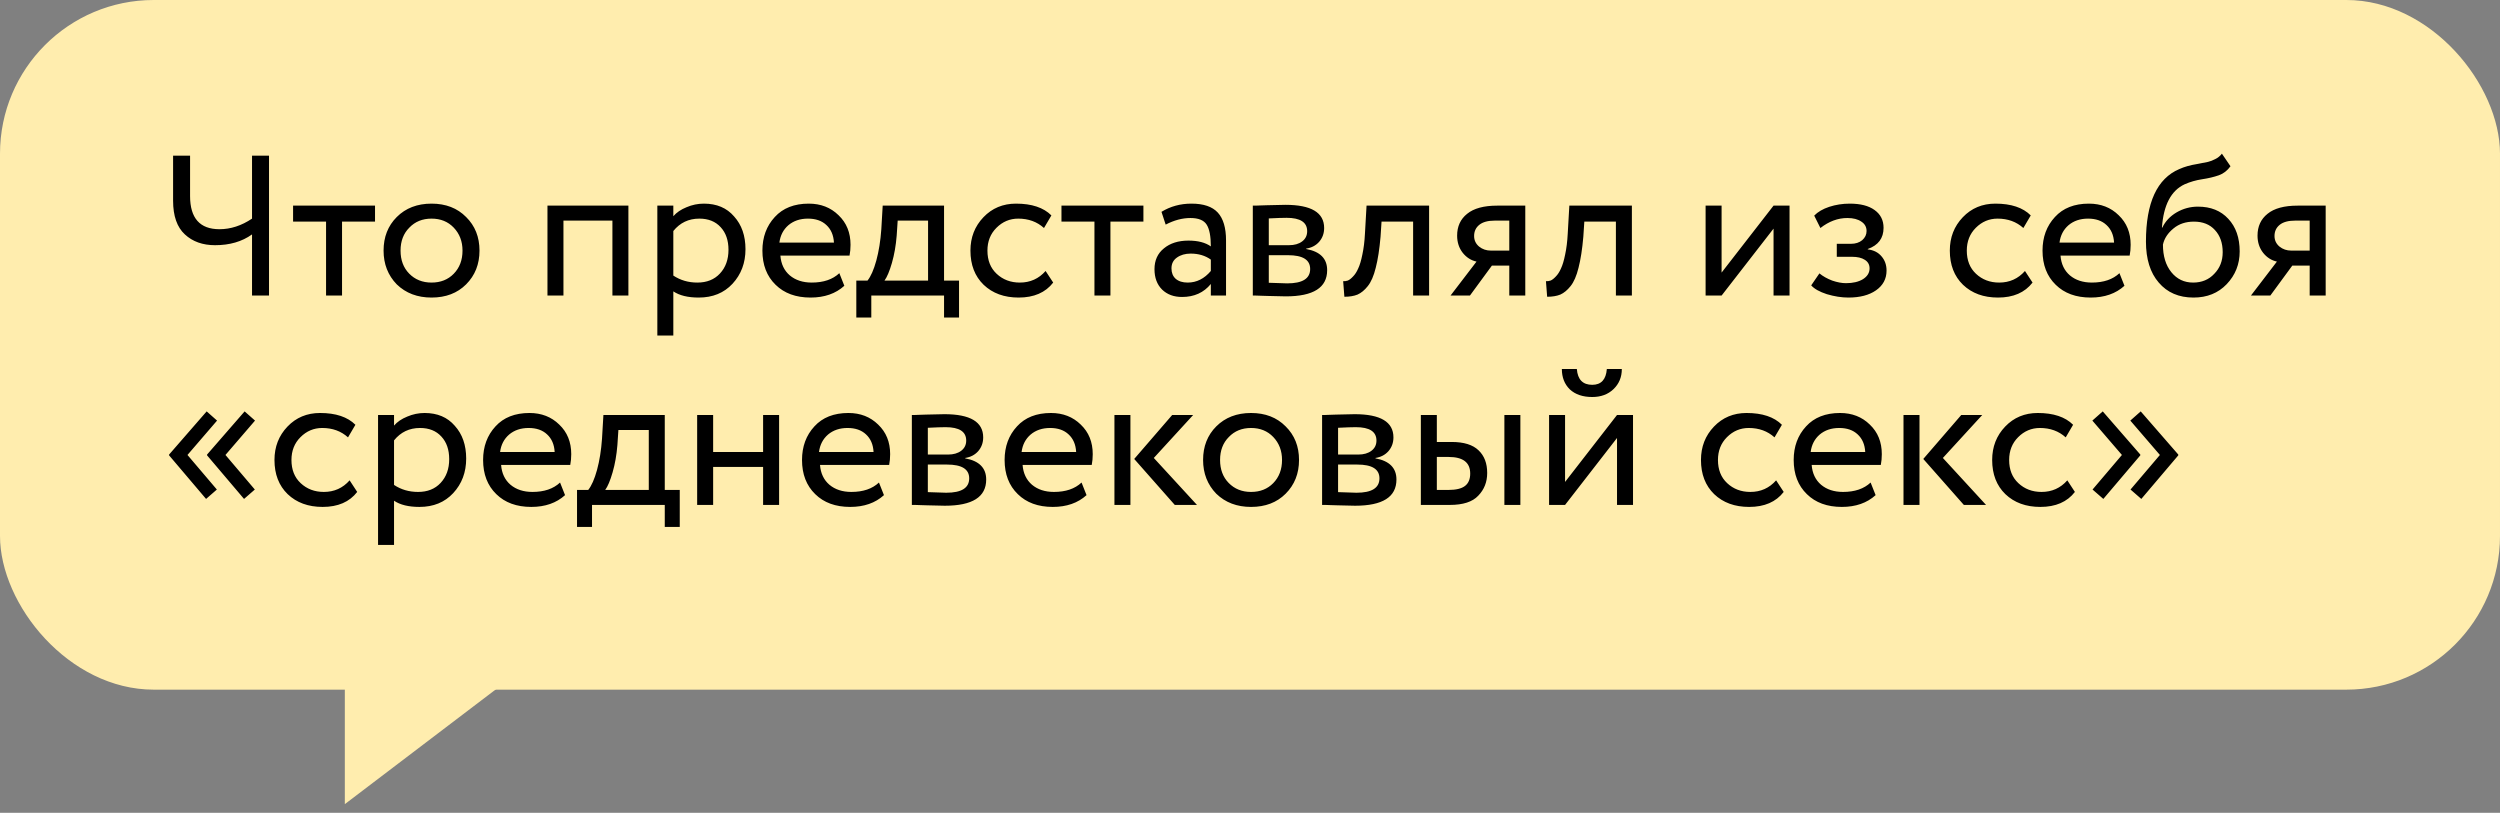
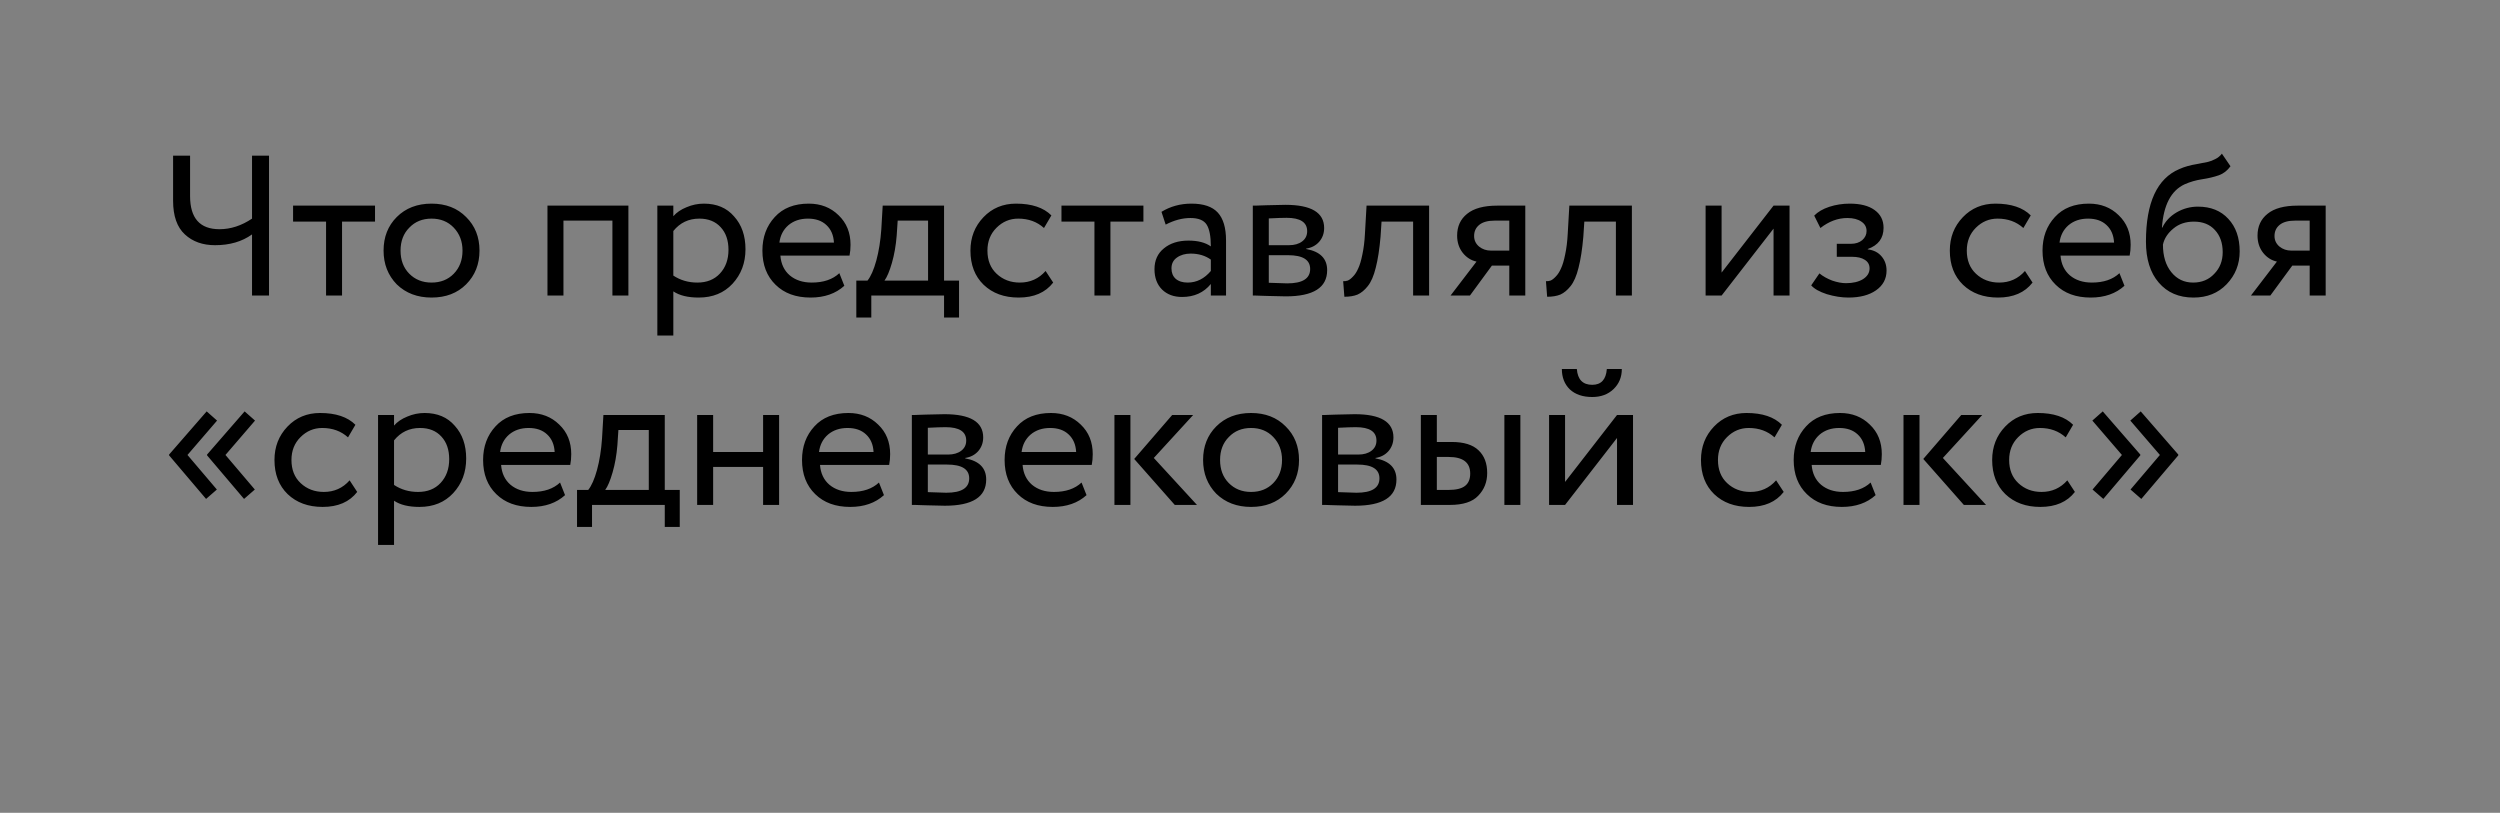
<svg xmlns="http://www.w3.org/2000/svg" width="203" height="66" viewBox="0 0 203 66" fill="none">
  <rect x="0" y="0" width="203" height="66" fill="#808080" stroke="none" />
-   <rect width="203" height="56" rx="12.483" fill="#FFEDAE" />
  <path d="M20.465 12.64H21.844V24H20.465V19.034C19.654 19.618 18.653 19.91 17.463 19.91C16.457 19.91 15.64 19.618 15.012 19.034C14.374 18.45 14.055 17.536 14.055 16.292V12.64H15.434V15.918C15.434 17.714 16.229 18.612 17.82 18.612C18.729 18.612 19.61 18.326 20.465 17.752V12.64ZM26.476 17.996H23.798V16.697H30.452V17.996H27.774V24H26.476V17.996ZM32.217 23.091C31.503 22.355 31.146 21.441 31.146 20.349C31.146 19.245 31.503 18.336 32.217 17.622C32.942 16.898 33.883 16.535 35.041 16.535C36.198 16.535 37.134 16.898 37.848 17.622C38.573 18.336 38.935 19.245 38.935 20.349C38.935 21.452 38.573 22.366 37.848 23.091C37.134 23.805 36.198 24.162 35.041 24.162C33.894 24.162 32.953 23.805 32.217 23.091ZM33.239 18.482C32.763 18.958 32.525 19.581 32.525 20.349C32.525 21.117 32.758 21.739 33.223 22.215C33.699 22.702 34.305 22.945 35.041 22.945C35.776 22.945 36.377 22.707 36.842 22.231C37.318 21.744 37.556 21.117 37.556 20.349C37.556 19.602 37.318 18.98 36.842 18.482C36.377 17.996 35.776 17.752 35.041 17.752C34.305 17.752 33.705 17.996 33.239 18.482ZM51.026 24H49.728V17.914H45.752V24H44.454V16.697H51.026V24ZM54.674 27.246H53.376V16.697H54.674V17.557C54.934 17.255 55.291 17.011 55.745 16.827C56.2 16.632 56.67 16.535 57.157 16.535C58.196 16.535 59.013 16.881 59.608 17.574C60.224 18.255 60.533 19.142 60.533 20.235C60.533 21.349 60.181 22.285 59.478 23.043C58.785 23.789 57.871 24.162 56.735 24.162C55.859 24.162 55.172 23.995 54.674 23.659V27.246ZM56.784 17.752C55.918 17.752 55.215 18.087 54.674 18.758V22.377C55.248 22.756 55.897 22.945 56.622 22.945C57.39 22.945 58.001 22.702 58.455 22.215C58.921 21.717 59.153 21.073 59.153 20.284C59.153 19.516 58.942 18.904 58.52 18.45C58.098 17.985 57.52 17.752 56.784 17.752ZM68.154 22.182L68.56 23.205C67.857 23.843 66.943 24.162 65.818 24.162C64.627 24.162 63.681 23.816 62.978 23.124C62.264 22.431 61.907 21.506 61.907 20.349C61.907 19.256 62.242 18.347 62.913 17.622C63.573 16.898 64.492 16.535 65.671 16.535C66.645 16.535 67.451 16.849 68.09 17.476C68.739 18.093 69.063 18.893 69.063 19.878C69.063 20.192 69.036 20.484 68.982 20.754H63.367C63.421 21.436 63.675 21.971 64.13 22.361C64.595 22.75 65.19 22.945 65.915 22.945C66.867 22.945 67.614 22.691 68.154 22.182ZM65.607 17.752C64.968 17.752 64.438 17.931 64.016 18.288C63.605 18.645 63.362 19.115 63.286 19.7H67.716C67.684 19.094 67.478 18.618 67.1 18.271C66.732 17.925 66.234 17.752 65.607 17.752ZM70.75 25.785H69.533V22.783H70.442C70.712 22.448 70.95 21.907 71.156 21.16C71.361 20.403 71.497 19.559 71.562 18.628L71.675 16.697H76.657V22.783H77.874V25.785H76.657V24H70.75V25.785ZM72.892 17.914L72.811 19.131C72.746 19.943 72.616 20.684 72.422 21.355C72.227 22.026 72.027 22.502 71.821 22.783H75.359V17.914H72.892ZM84.902 22.004L85.519 22.945C84.891 23.757 83.956 24.162 82.711 24.162C81.543 24.162 80.596 23.816 79.871 23.124C79.157 22.431 78.8 21.506 78.8 20.349C78.8 19.278 79.152 18.374 79.855 17.639C80.558 16.903 81.44 16.535 82.5 16.535C83.777 16.535 84.734 16.854 85.373 17.492L84.772 18.515C84.21 18.006 83.512 17.752 82.679 17.752C81.997 17.752 81.408 18.001 80.91 18.499C80.423 18.985 80.18 19.602 80.18 20.349C80.18 21.138 80.429 21.766 80.926 22.231C81.435 22.707 82.062 22.945 82.809 22.945C83.653 22.945 84.35 22.631 84.902 22.004ZM88.869 17.996H86.191V16.697H92.845V17.996H90.167V24H88.869V17.996ZM94.653 18.239L94.312 17.2C95.037 16.757 95.848 16.535 96.746 16.535C97.731 16.535 98.445 16.779 98.888 17.265C99.332 17.752 99.554 18.504 99.554 19.521V24H98.32V23.059C97.747 23.762 96.968 24.114 95.984 24.114C95.313 24.114 94.772 23.913 94.361 23.513C93.95 23.102 93.744 22.55 93.744 21.858C93.744 21.144 93.998 20.581 94.507 20.17C95.015 19.748 95.681 19.537 96.503 19.537C97.271 19.537 97.877 19.694 98.32 20.008C98.32 19.186 98.207 18.596 97.98 18.239C97.752 17.882 97.314 17.703 96.665 17.703C96.005 17.703 95.335 17.882 94.653 18.239ZM96.438 22.945C97.163 22.945 97.79 22.631 98.32 22.004V21.079C97.866 20.754 97.32 20.592 96.681 20.592C96.238 20.592 95.865 20.7 95.562 20.917C95.27 21.122 95.124 21.414 95.124 21.793C95.124 22.15 95.237 22.431 95.464 22.637C95.702 22.842 96.027 22.945 96.438 22.945ZM101.728 24V16.697C101.782 16.697 101.858 16.697 101.955 16.697C102.052 16.686 102.193 16.681 102.377 16.681C102.561 16.67 102.728 16.665 102.88 16.665C103.681 16.643 104.178 16.632 104.373 16.632C106.472 16.632 107.521 17.26 107.521 18.515C107.521 18.948 107.386 19.321 107.115 19.635C106.845 19.938 106.493 20.122 106.061 20.186V20.219C107.197 20.424 107.765 20.998 107.765 21.939C107.765 23.356 106.645 24.065 104.405 24.065C104.297 24.065 103.821 24.054 102.977 24.032C102.815 24.032 102.637 24.027 102.442 24.016C102.247 24.016 102.096 24.011 101.987 24C101.879 24 101.793 24 101.728 24ZM104.584 20.722H103.026V22.961C103.805 22.994 104.303 23.01 104.519 23.01C105.763 23.01 106.385 22.621 106.385 21.842C106.385 21.095 105.785 20.722 104.584 20.722ZM104.47 17.687C104.157 17.687 103.675 17.703 103.026 17.736V19.91H104.665C105.109 19.91 105.466 19.808 105.736 19.602C106.007 19.397 106.142 19.121 106.142 18.774C106.142 18.05 105.585 17.687 104.47 17.687ZM116.043 24H114.745V17.996H112.181L112.1 19.229C112.013 20.235 111.883 21.073 111.71 21.744C111.548 22.404 111.332 22.902 111.061 23.237C110.802 23.562 110.526 23.789 110.234 23.919C109.941 24.038 109.584 24.097 109.163 24.097L109.065 22.832C109.184 22.842 109.309 22.826 109.438 22.783C109.568 22.729 109.709 22.621 109.86 22.458C110.023 22.296 110.163 22.08 110.282 21.809C110.412 21.539 110.526 21.16 110.623 20.673C110.731 20.176 110.802 19.608 110.834 18.969L110.964 16.697H116.043V24ZM121.581 16.697H123.853V24H122.554V21.566H121.143L119.358 24H117.783L119.893 21.241C119.449 21.144 119.076 20.906 118.773 20.527C118.47 20.138 118.319 19.672 118.319 19.131C118.319 18.385 118.589 17.795 119.13 17.363C119.671 16.919 120.488 16.697 121.581 16.697ZM119.698 19.164C119.698 19.51 119.834 19.797 120.104 20.024C120.374 20.241 120.694 20.349 121.061 20.349H122.554V17.914H121.37C120.818 17.914 120.402 18.028 120.12 18.255C119.839 18.482 119.698 18.785 119.698 19.164ZM132.509 24H131.211V17.996H128.647L128.566 19.229C128.479 20.235 128.349 21.073 128.176 21.744C128.014 22.404 127.798 22.902 127.527 23.237C127.267 23.562 126.992 23.789 126.7 23.919C126.407 24.038 126.05 24.097 125.628 24.097L125.531 22.832C125.65 22.842 125.774 22.826 125.904 22.783C126.034 22.729 126.175 22.621 126.326 22.458C126.489 22.296 126.629 22.08 126.748 21.809C126.878 21.539 126.992 21.16 127.089 20.673C127.197 20.176 127.267 19.608 127.3 18.969L127.43 16.697H132.509V24ZM144.012 18.564L139.793 24H138.495V16.697H139.793V22.134L144.012 16.697H145.311V24H144.012V18.564ZM150.089 24.162C149.537 24.162 148.953 24.07 148.336 23.886C147.741 23.692 147.319 23.454 147.07 23.172L147.736 22.199C148.028 22.437 148.374 22.631 148.774 22.783C149.185 22.924 149.559 22.994 149.894 22.994C150.456 22.994 150.916 22.886 151.273 22.669C151.63 22.442 151.809 22.15 151.809 21.793C151.809 21.49 151.679 21.257 151.419 21.095C151.171 20.933 150.824 20.852 150.381 20.852H149.147V19.797H150.3C150.667 19.797 150.97 19.7 151.208 19.505C151.446 19.299 151.565 19.05 151.565 18.758C151.565 18.434 151.425 18.18 151.143 17.996C150.862 17.801 150.484 17.703 150.007 17.703C149.239 17.703 148.509 17.974 147.817 18.515L147.314 17.509C147.606 17.206 148.011 16.968 148.531 16.795C149.061 16.622 149.618 16.535 150.202 16.535C151.068 16.535 151.738 16.708 152.215 17.054C152.701 17.401 152.945 17.882 152.945 18.499C152.945 19.343 152.517 19.916 151.663 20.219V20.251C152.139 20.305 152.512 20.495 152.783 20.819C153.053 21.133 153.188 21.517 153.188 21.971C153.188 22.642 152.902 23.178 152.328 23.578C151.766 23.968 151.019 24.162 150.089 24.162ZM164.427 22.004L165.043 22.945C164.416 23.757 163.48 24.162 162.236 24.162C161.067 24.162 160.121 23.816 159.396 23.124C158.682 22.431 158.325 21.506 158.325 20.349C158.325 19.278 158.676 18.374 159.38 17.639C160.083 16.903 160.965 16.535 162.025 16.535C163.301 16.535 164.259 16.854 164.897 17.492L164.297 18.515C163.734 18.006 163.036 17.752 162.203 17.752C161.522 17.752 160.932 18.001 160.434 18.499C159.948 18.985 159.704 19.602 159.704 20.349C159.704 21.138 159.953 21.766 160.451 22.231C160.959 22.707 161.587 22.945 162.333 22.945C163.177 22.945 163.875 22.631 164.427 22.004ZM172.1 22.182L172.506 23.205C171.803 23.843 170.889 24.162 169.764 24.162C168.573 24.162 167.627 23.816 166.924 23.124C166.21 22.431 165.853 21.506 165.853 20.349C165.853 19.256 166.188 18.347 166.859 17.622C167.519 16.898 168.438 16.535 169.617 16.535C170.591 16.535 171.397 16.849 172.035 17.476C172.685 18.093 173.009 18.893 173.009 19.878C173.009 20.192 172.982 20.484 172.928 20.754H167.313C167.367 21.436 167.621 21.971 168.076 22.361C168.541 22.75 169.136 22.945 169.861 22.945C170.813 22.945 171.559 22.691 172.1 22.182ZM169.553 17.752C168.914 17.752 168.384 17.931 167.962 18.288C167.551 18.645 167.308 19.115 167.232 19.7H171.662C171.63 19.094 171.424 18.618 171.046 18.271C170.678 17.925 170.18 17.752 169.553 17.752ZM180.418 12.478L181.116 13.5C180.856 13.857 180.542 14.101 180.174 14.231C179.774 14.371 179.32 14.479 178.811 14.555C178.314 14.631 177.843 14.766 177.399 14.961C176.296 15.469 175.679 16.643 175.549 18.482H175.582C175.82 17.974 176.204 17.563 176.734 17.249C177.275 16.935 177.854 16.779 178.47 16.779C179.509 16.779 180.331 17.108 180.937 17.768C181.554 18.428 181.862 19.31 181.862 20.414C181.862 21.452 181.511 22.339 180.807 23.075C180.115 23.8 179.217 24.162 178.113 24.162C176.923 24.162 175.982 23.757 175.29 22.945C174.597 22.145 174.251 21.036 174.251 19.618C174.251 16.459 175.155 14.496 176.961 13.728C177.372 13.544 177.848 13.408 178.389 13.322C178.811 13.246 179.114 13.187 179.298 13.143C179.482 13.1 179.677 13.024 179.882 12.916C180.099 12.808 180.277 12.662 180.418 12.478ZM175.631 19.862C175.631 20.792 175.858 21.539 176.312 22.101C176.767 22.664 177.356 22.945 178.081 22.945C178.784 22.945 179.358 22.707 179.801 22.231C180.256 21.766 180.483 21.182 180.483 20.479C180.483 19.732 180.272 19.131 179.85 18.677C179.439 18.223 178.871 17.996 178.146 17.996C177.486 17.996 176.934 18.18 176.491 18.547C176.025 18.926 175.739 19.364 175.631 19.862ZM186.573 16.697H188.845V24H187.546V21.566H186.135L184.35 24H182.775L184.885 21.241C184.441 21.144 184.068 20.906 183.765 20.527C183.462 20.138 183.311 19.672 183.311 19.131C183.311 18.385 183.581 17.795 184.122 17.363C184.663 16.919 185.48 16.697 186.573 16.697ZM184.69 19.164C184.69 19.51 184.826 19.797 185.096 20.024C185.366 20.241 185.686 20.349 186.053 20.349H187.546V17.914H186.362C185.81 17.914 185.394 18.028 185.112 18.255C184.831 18.482 184.69 18.785 184.69 19.164ZM20.692 39.75L19.816 40.513L16.814 36.975V36.91L19.864 33.405L20.708 34.152L18.307 36.943L20.692 39.75ZM17.609 39.75L16.733 40.513L13.73 36.975V36.91L16.781 33.405L17.625 34.152L15.223 36.943L17.609 39.75ZM28.389 39.004L29.005 39.945C28.378 40.757 27.442 41.162 26.198 41.162C25.029 41.162 24.083 40.816 23.358 40.124C22.644 39.431 22.287 38.506 22.287 37.349C22.287 36.278 22.639 35.374 23.342 34.639C24.045 33.903 24.927 33.535 25.987 33.535C27.264 33.535 28.221 33.854 28.859 34.492L28.259 35.515C27.696 35.006 26.998 34.752 26.166 34.752C25.484 34.752 24.894 35.001 24.397 35.499C23.91 35.986 23.666 36.602 23.666 37.349C23.666 38.138 23.915 38.766 24.413 39.231C24.921 39.707 25.549 39.945 26.295 39.945C27.139 39.945 27.837 39.631 28.389 39.004ZM31.996 44.246H30.698V33.697H31.996V34.557C32.256 34.255 32.613 34.011 33.067 33.827C33.521 33.632 33.992 33.535 34.479 33.535C35.517 33.535 36.334 33.881 36.929 34.574C37.546 35.255 37.854 36.142 37.854 37.235C37.854 38.349 37.503 39.285 36.8 40.042C36.107 40.789 35.193 41.162 34.057 41.162C33.181 41.162 32.494 40.995 31.996 40.659V44.246ZM34.106 34.752C33.24 34.752 32.537 35.087 31.996 35.758V39.377C32.569 39.756 33.218 39.945 33.943 39.945C34.712 39.945 35.323 39.702 35.777 39.215C36.242 38.717 36.475 38.074 36.475 37.284C36.475 36.516 36.264 35.904 35.842 35.45C35.42 34.985 34.841 34.752 34.106 34.752ZM45.476 39.182L45.882 40.205C45.179 40.843 44.264 41.162 43.139 41.162C41.949 41.162 41.003 40.816 40.299 40.124C39.585 39.431 39.228 38.506 39.228 37.349C39.228 36.256 39.564 35.347 40.234 34.622C40.894 33.898 41.814 33.535 42.993 33.535C43.967 33.535 44.773 33.849 45.411 34.476C46.06 35.093 46.385 35.894 46.385 36.878C46.385 37.192 46.358 37.484 46.304 37.754H40.689C40.743 38.436 40.997 38.971 41.452 39.361C41.917 39.75 42.512 39.945 43.237 39.945C44.189 39.945 44.935 39.691 45.476 39.182ZM42.928 34.752C42.29 34.752 41.76 34.931 41.338 35.288C40.927 35.645 40.683 36.115 40.608 36.7H45.038C45.005 36.094 44.8 35.618 44.421 35.271C44.053 34.925 43.556 34.752 42.928 34.752ZM48.072 42.785H46.855V39.783H47.764C48.034 39.447 48.272 38.907 48.478 38.16C48.683 37.403 48.818 36.559 48.883 35.629L48.997 33.697H53.979V39.783H55.196V42.785H53.979V41H48.072V42.785ZM50.214 34.914L50.133 36.132C50.068 36.943 49.938 37.684 49.743 38.355C49.549 39.026 49.349 39.502 49.143 39.783H52.681V34.914H50.214ZM63.263 41H61.964V37.917H57.907V41H56.609V33.697H57.907V36.7H61.964V33.697H63.263V41ZM71.371 39.182L71.777 40.205C71.074 40.843 70.16 41.162 69.035 41.162C67.845 41.162 66.898 40.816 66.195 40.124C65.481 39.431 65.124 38.506 65.124 37.349C65.124 36.256 65.459 35.347 66.13 34.622C66.79 33.898 67.709 33.535 68.889 33.535C69.862 33.535 70.668 33.849 71.307 34.476C71.956 35.093 72.28 35.894 72.28 36.878C72.28 37.192 72.253 37.484 72.199 37.754H66.584C66.638 38.436 66.892 38.971 67.347 39.361C67.812 39.75 68.407 39.945 69.132 39.945C70.084 39.945 70.831 39.691 71.371 39.182ZM68.824 34.752C68.185 34.752 67.655 34.931 67.233 35.288C66.822 35.645 66.579 36.115 66.503 36.7H70.933C70.901 36.094 70.695 35.618 70.317 35.271C69.949 34.925 69.451 34.752 68.824 34.752ZM74.042 41V33.697C74.096 33.697 74.171 33.697 74.269 33.697C74.366 33.687 74.507 33.681 74.691 33.681C74.875 33.67 75.042 33.665 75.194 33.665C75.994 33.643 76.492 33.632 76.687 33.632C78.786 33.632 79.835 34.26 79.835 35.515C79.835 35.948 79.7 36.321 79.429 36.635C79.159 36.938 78.807 37.121 78.374 37.186V37.219C79.51 37.424 80.079 37.998 80.079 38.939C80.079 40.356 78.959 41.065 76.719 41.065C76.611 41.065 76.135 41.054 75.291 41.032C75.129 41.032 74.95 41.027 74.756 41.016C74.561 41.016 74.409 41.011 74.301 41C74.193 41 74.106 41 74.042 41ZM76.898 37.722H75.34V39.961C76.119 39.994 76.616 40.01 76.833 40.01C78.077 40.01 78.699 39.621 78.699 38.842C78.699 38.095 78.099 37.722 76.898 37.722ZM76.784 34.687C76.47 34.687 75.989 34.703 75.34 34.736V36.91H76.979C77.422 36.91 77.779 36.808 78.05 36.602C78.32 36.397 78.456 36.121 78.456 35.775C78.456 35.05 77.898 34.687 76.784 34.687ZM87.822 39.182L88.227 40.205C87.524 40.843 86.61 41.162 85.485 41.162C84.295 41.162 83.348 40.816 82.645 40.124C81.931 39.431 81.574 38.506 81.574 37.349C81.574 36.256 81.909 35.347 82.58 34.622C83.24 33.898 84.159 33.535 85.339 33.535C86.312 33.535 87.118 33.849 87.757 34.476C88.406 35.093 88.73 35.894 88.73 36.878C88.73 37.192 88.703 37.484 88.649 37.754H83.034C83.088 38.436 83.343 38.971 83.797 39.361C84.262 39.75 84.857 39.945 85.582 39.945C86.534 39.945 87.281 39.691 87.822 39.182ZM85.274 34.752C84.635 34.752 84.105 34.931 83.683 35.288C83.272 35.645 83.029 36.115 82.953 36.7H87.383C87.351 36.094 87.145 35.618 86.767 35.271C86.399 34.925 85.901 34.752 85.274 34.752ZM95.182 33.697H96.885L93.689 37.186L97.194 41H95.392L92.098 37.267L95.182 33.697ZM91.79 41H90.492V33.697H91.79V41ZM98.762 40.091C98.048 39.355 97.691 38.441 97.691 37.349C97.691 36.245 98.048 35.336 98.762 34.622C99.487 33.898 100.428 33.535 101.586 33.535C102.743 33.535 103.679 33.898 104.393 34.622C105.118 35.336 105.481 36.245 105.481 37.349C105.481 38.452 105.118 39.366 104.393 40.091C103.679 40.805 102.743 41.162 101.586 41.162C100.439 41.162 99.498 40.805 98.762 40.091ZM99.784 35.482C99.308 35.958 99.07 36.581 99.07 37.349C99.07 38.117 99.303 38.739 99.768 39.215C100.244 39.702 100.85 39.945 101.586 39.945C102.321 39.945 102.922 39.707 103.387 39.231C103.863 38.744 104.101 38.117 104.101 37.349C104.101 36.602 103.863 35.98 103.387 35.482C102.922 34.996 102.321 34.752 101.586 34.752C100.85 34.752 100.25 34.996 99.784 35.482ZM107.354 41V33.697C107.408 33.697 107.484 33.697 107.581 33.697C107.678 33.687 107.819 33.681 108.003 33.681C108.187 33.67 108.354 33.665 108.506 33.665C109.307 33.643 109.804 33.632 109.999 33.632C112.098 33.632 113.147 34.26 113.147 35.515C113.147 35.948 113.012 36.321 112.741 36.635C112.471 36.938 112.119 37.121 111.687 37.186V37.219C112.823 37.424 113.391 37.998 113.391 38.939C113.391 40.356 112.271 41.065 110.031 41.065C109.923 41.065 109.447 41.054 108.603 41.032C108.441 41.032 108.263 41.027 108.068 41.016C107.873 41.016 107.722 41.011 107.613 41C107.505 41 107.419 41 107.354 41ZM110.21 37.722H108.652V39.961C109.431 39.994 109.929 40.01 110.145 40.01C111.389 40.01 112.011 39.621 112.011 38.842C112.011 38.095 111.411 37.722 110.21 37.722ZM110.096 34.687C109.783 34.687 109.301 34.703 108.652 34.736V36.91H110.291C110.735 36.91 111.092 36.808 111.362 36.602C111.633 36.397 111.768 36.121 111.768 35.775C111.768 35.05 111.211 34.687 110.096 34.687ZM117.726 41H115.373V33.697H116.671V35.888H117.872C118.867 35.888 119.597 36.115 120.063 36.57C120.528 37.013 120.76 37.624 120.76 38.404C120.76 39.139 120.517 39.756 120.03 40.254C119.565 40.751 118.797 41 117.726 41ZM123.454 41H122.156V33.697H123.454V41ZM117.628 37.105H116.671V39.783H117.612C118.229 39.783 118.678 39.675 118.959 39.458C119.24 39.242 119.381 38.907 119.381 38.452C119.381 37.554 118.797 37.105 117.628 37.105ZM131.302 35.564L127.083 41H125.785V33.697H127.083V39.134L131.302 33.697H132.601V41H131.302V35.564ZM126.823 29.965H128.04C128.105 30.82 128.522 31.247 129.29 31.247C130.015 31.247 130.41 30.82 130.475 29.965H131.692C131.692 30.625 131.465 31.171 131.01 31.604C130.567 32.026 129.993 32.237 129.29 32.237C128.522 32.237 127.916 32.031 127.472 31.62C127.04 31.198 126.823 30.646 126.823 29.965ZM144.221 39.004L144.837 39.945C144.21 40.757 143.274 41.162 142.03 41.162C140.861 41.162 139.915 40.816 139.19 40.124C138.476 39.431 138.119 38.506 138.119 37.349C138.119 36.278 138.47 35.374 139.174 34.639C139.877 33.903 140.759 33.535 141.819 33.535C143.095 33.535 144.053 33.854 144.691 34.492L144.091 35.515C143.528 35.006 142.83 34.752 141.997 34.752C141.316 34.752 140.726 35.001 140.228 35.499C139.742 35.986 139.498 36.602 139.498 37.349C139.498 38.138 139.747 38.766 140.245 39.231C140.753 39.707 141.381 39.945 142.127 39.945C142.971 39.945 143.669 39.631 144.221 39.004ZM151.894 39.182L152.3 40.205C151.597 40.843 150.683 41.162 149.558 41.162C148.367 41.162 147.421 40.816 146.718 40.124C146.004 39.431 145.647 38.506 145.647 37.349C145.647 36.256 145.982 35.347 146.653 34.622C147.313 33.898 148.232 33.535 149.411 33.535C150.385 33.535 151.191 33.849 151.829 34.476C152.479 35.093 152.803 35.894 152.803 36.878C152.803 37.192 152.776 37.484 152.722 37.754H147.107C147.161 38.436 147.415 38.971 147.87 39.361C148.335 39.75 148.93 39.945 149.655 39.945C150.607 39.945 151.353 39.691 151.894 39.182ZM149.347 34.752C148.708 34.752 148.178 34.931 147.756 35.288C147.345 35.645 147.102 36.115 147.026 36.7H151.456C151.424 36.094 151.218 35.618 150.84 35.271C150.472 34.925 149.974 34.752 149.347 34.752ZM159.254 33.697H160.958L157.761 37.186L161.267 41H159.465L156.171 37.267L159.254 33.697ZM155.863 41H154.564V33.697H155.863V41ZM167.866 39.004L168.482 39.945C167.855 40.757 166.919 41.162 165.675 41.162C164.506 41.162 163.56 40.816 162.835 40.124C162.121 39.431 161.764 38.506 161.764 37.349C161.764 36.278 162.115 35.374 162.819 34.639C163.522 33.903 164.404 33.535 165.464 33.535C166.74 33.535 167.698 33.854 168.336 34.492L167.736 35.515C167.173 35.006 166.475 34.752 165.642 34.752C164.961 34.752 164.371 35.001 163.873 35.499C163.387 35.986 163.143 36.602 163.143 37.349C163.143 38.138 163.392 38.766 163.89 39.231C164.398 39.707 165.026 39.945 165.772 39.945C166.616 39.945 167.314 39.631 167.866 39.004ZM176.877 36.91V36.975L173.875 40.513L172.998 39.75L175.384 36.943L172.982 34.152L173.826 33.405L176.877 36.91ZM173.793 36.91V36.975L170.791 40.513L169.915 39.75L172.3 36.943L169.899 34.152L170.743 33.405L173.793 36.91Z" fill="black" />
-   <path d="M28 65.296V53.437H43.604L28 65.296Z" fill="#FFEDAE" />
</svg>